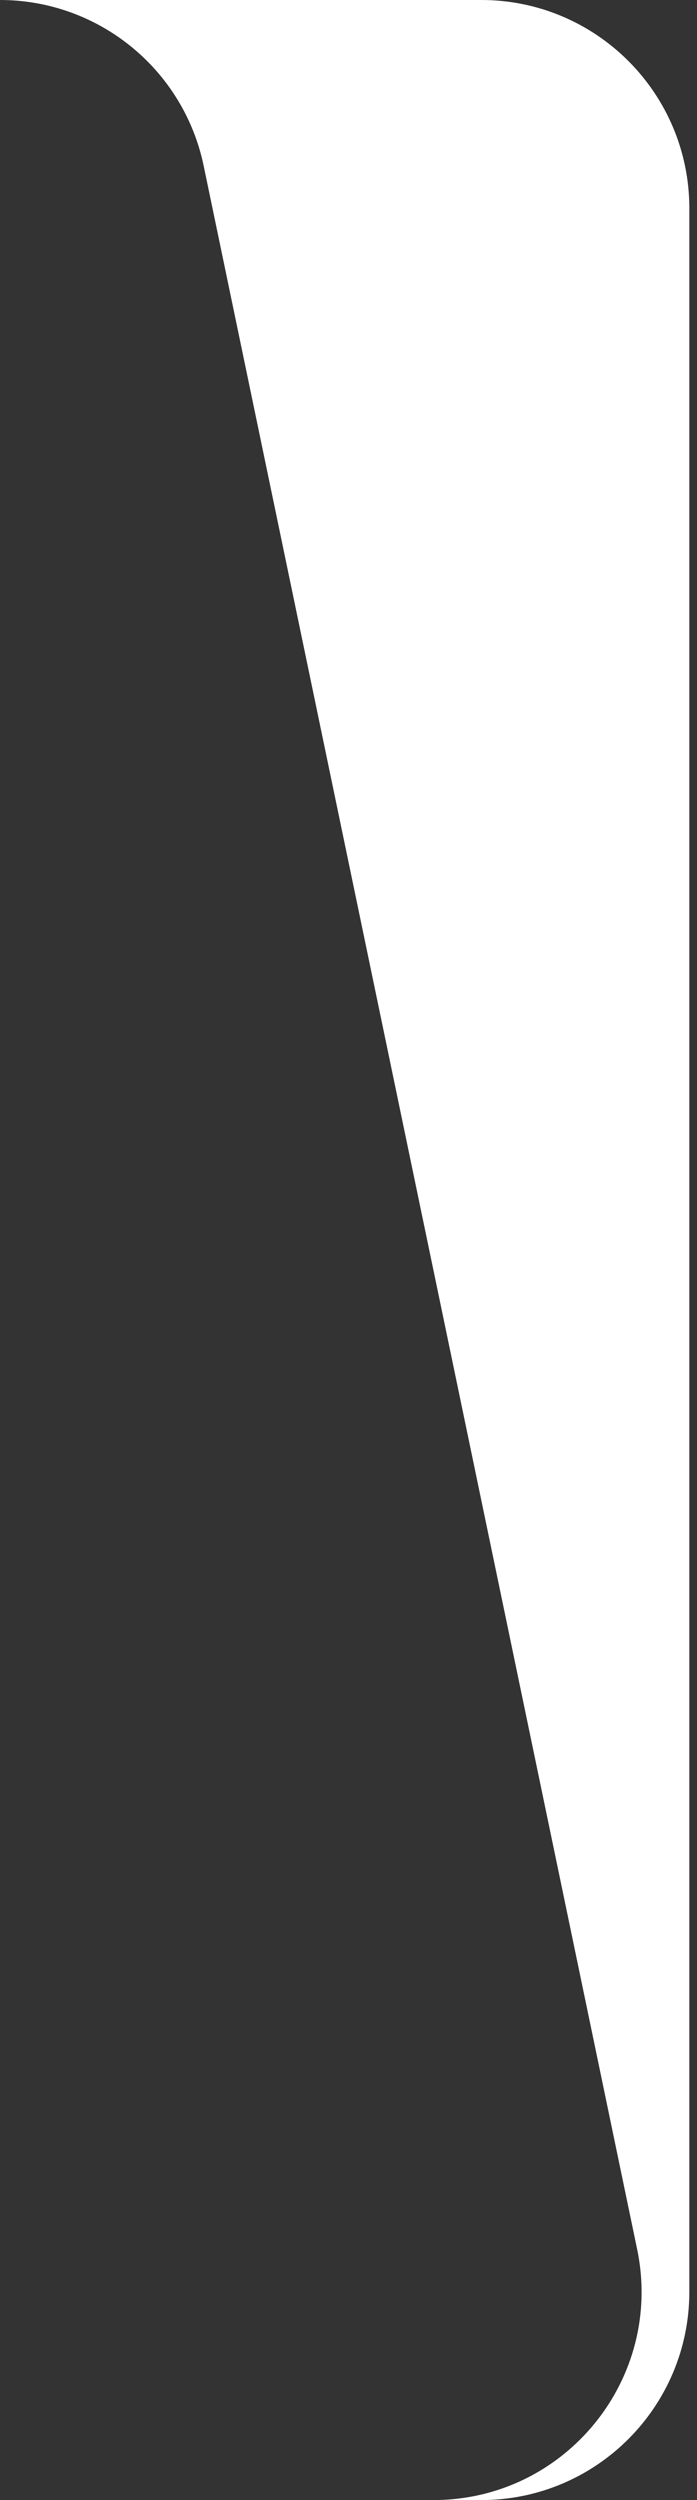
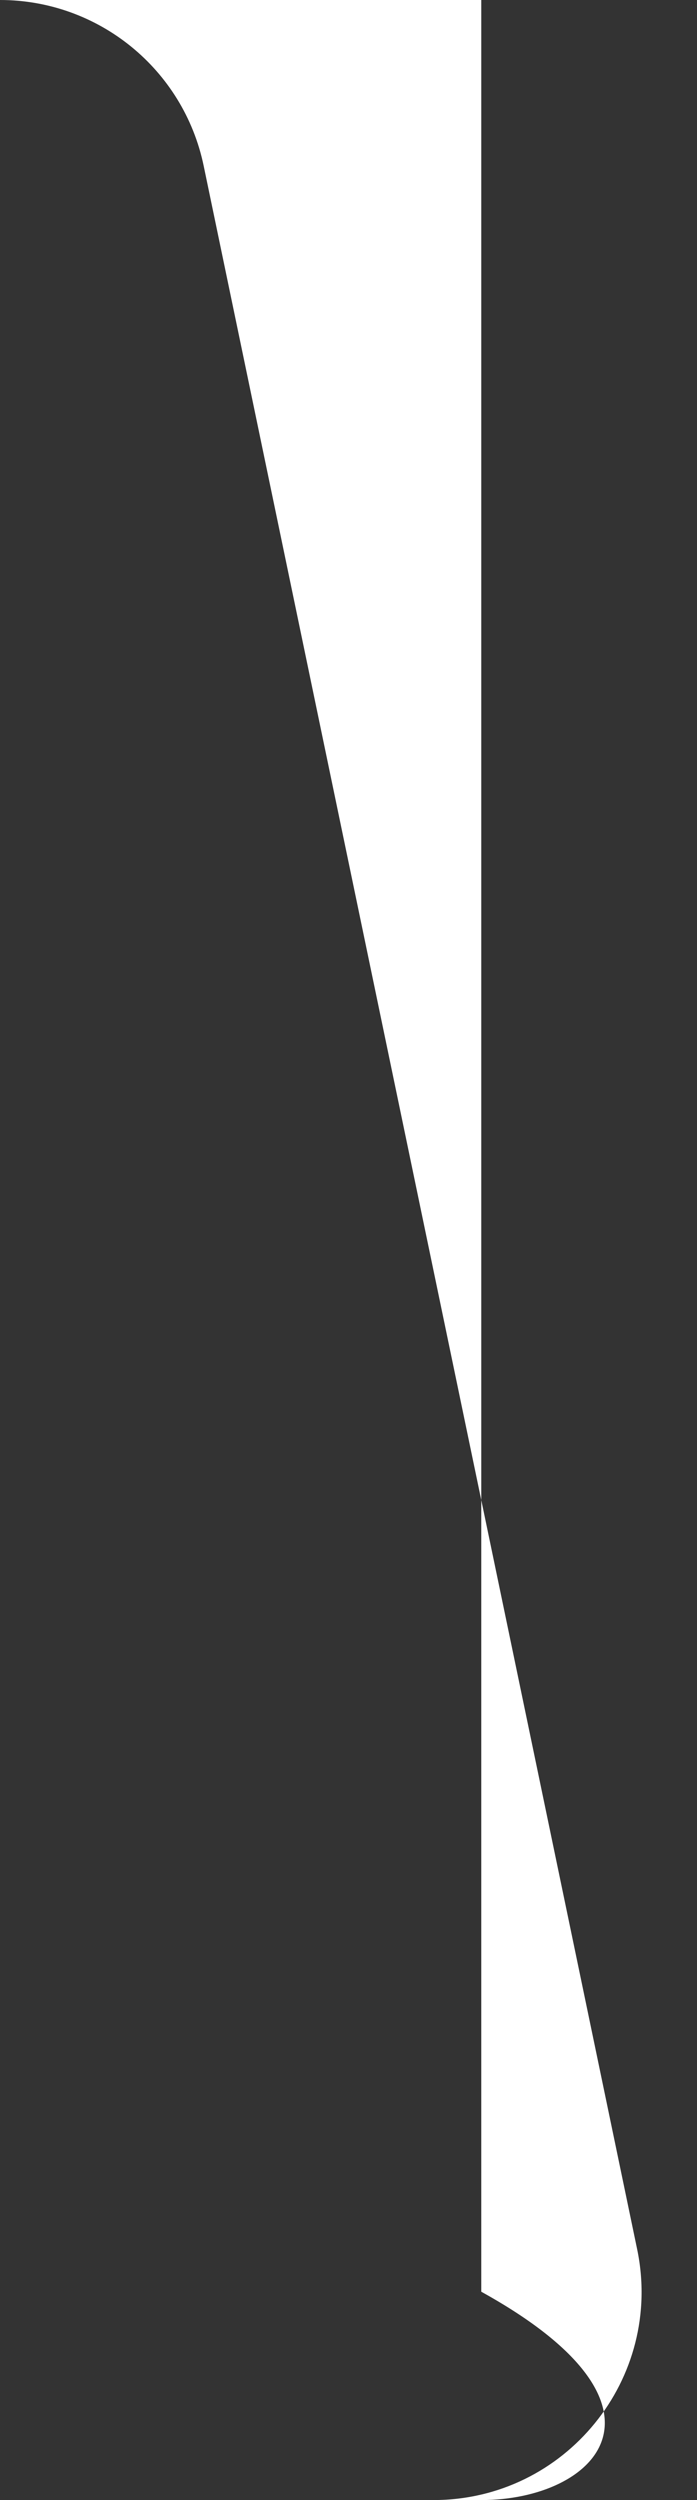
<svg xmlns="http://www.w3.org/2000/svg" width="67" height="240" viewBox="0 0 67 240" fill="none">
  <rect x="0" y="0" width="67" height="240" fill="#333333" stroke="none" />
-   <path d="M46.263 0C57.308 2.6173e-07 66.263 8.954 66.263 20V220C66.263 231.046 57.308 240 46.263 240H41.667C54.353 240 63.834 228.34 61.246 215.921L19.579 15.921C17.647 6.647 9.473 2.59825e-05 0 0H46.263Z" fill="white" />
+   <path d="M46.263 0V220C66.263 231.046 57.308 240 46.263 240H41.667C54.353 240 63.834 228.34 61.246 215.921L19.579 15.921C17.647 6.647 9.473 2.59825e-05 0 0H46.263Z" fill="white" />
</svg>